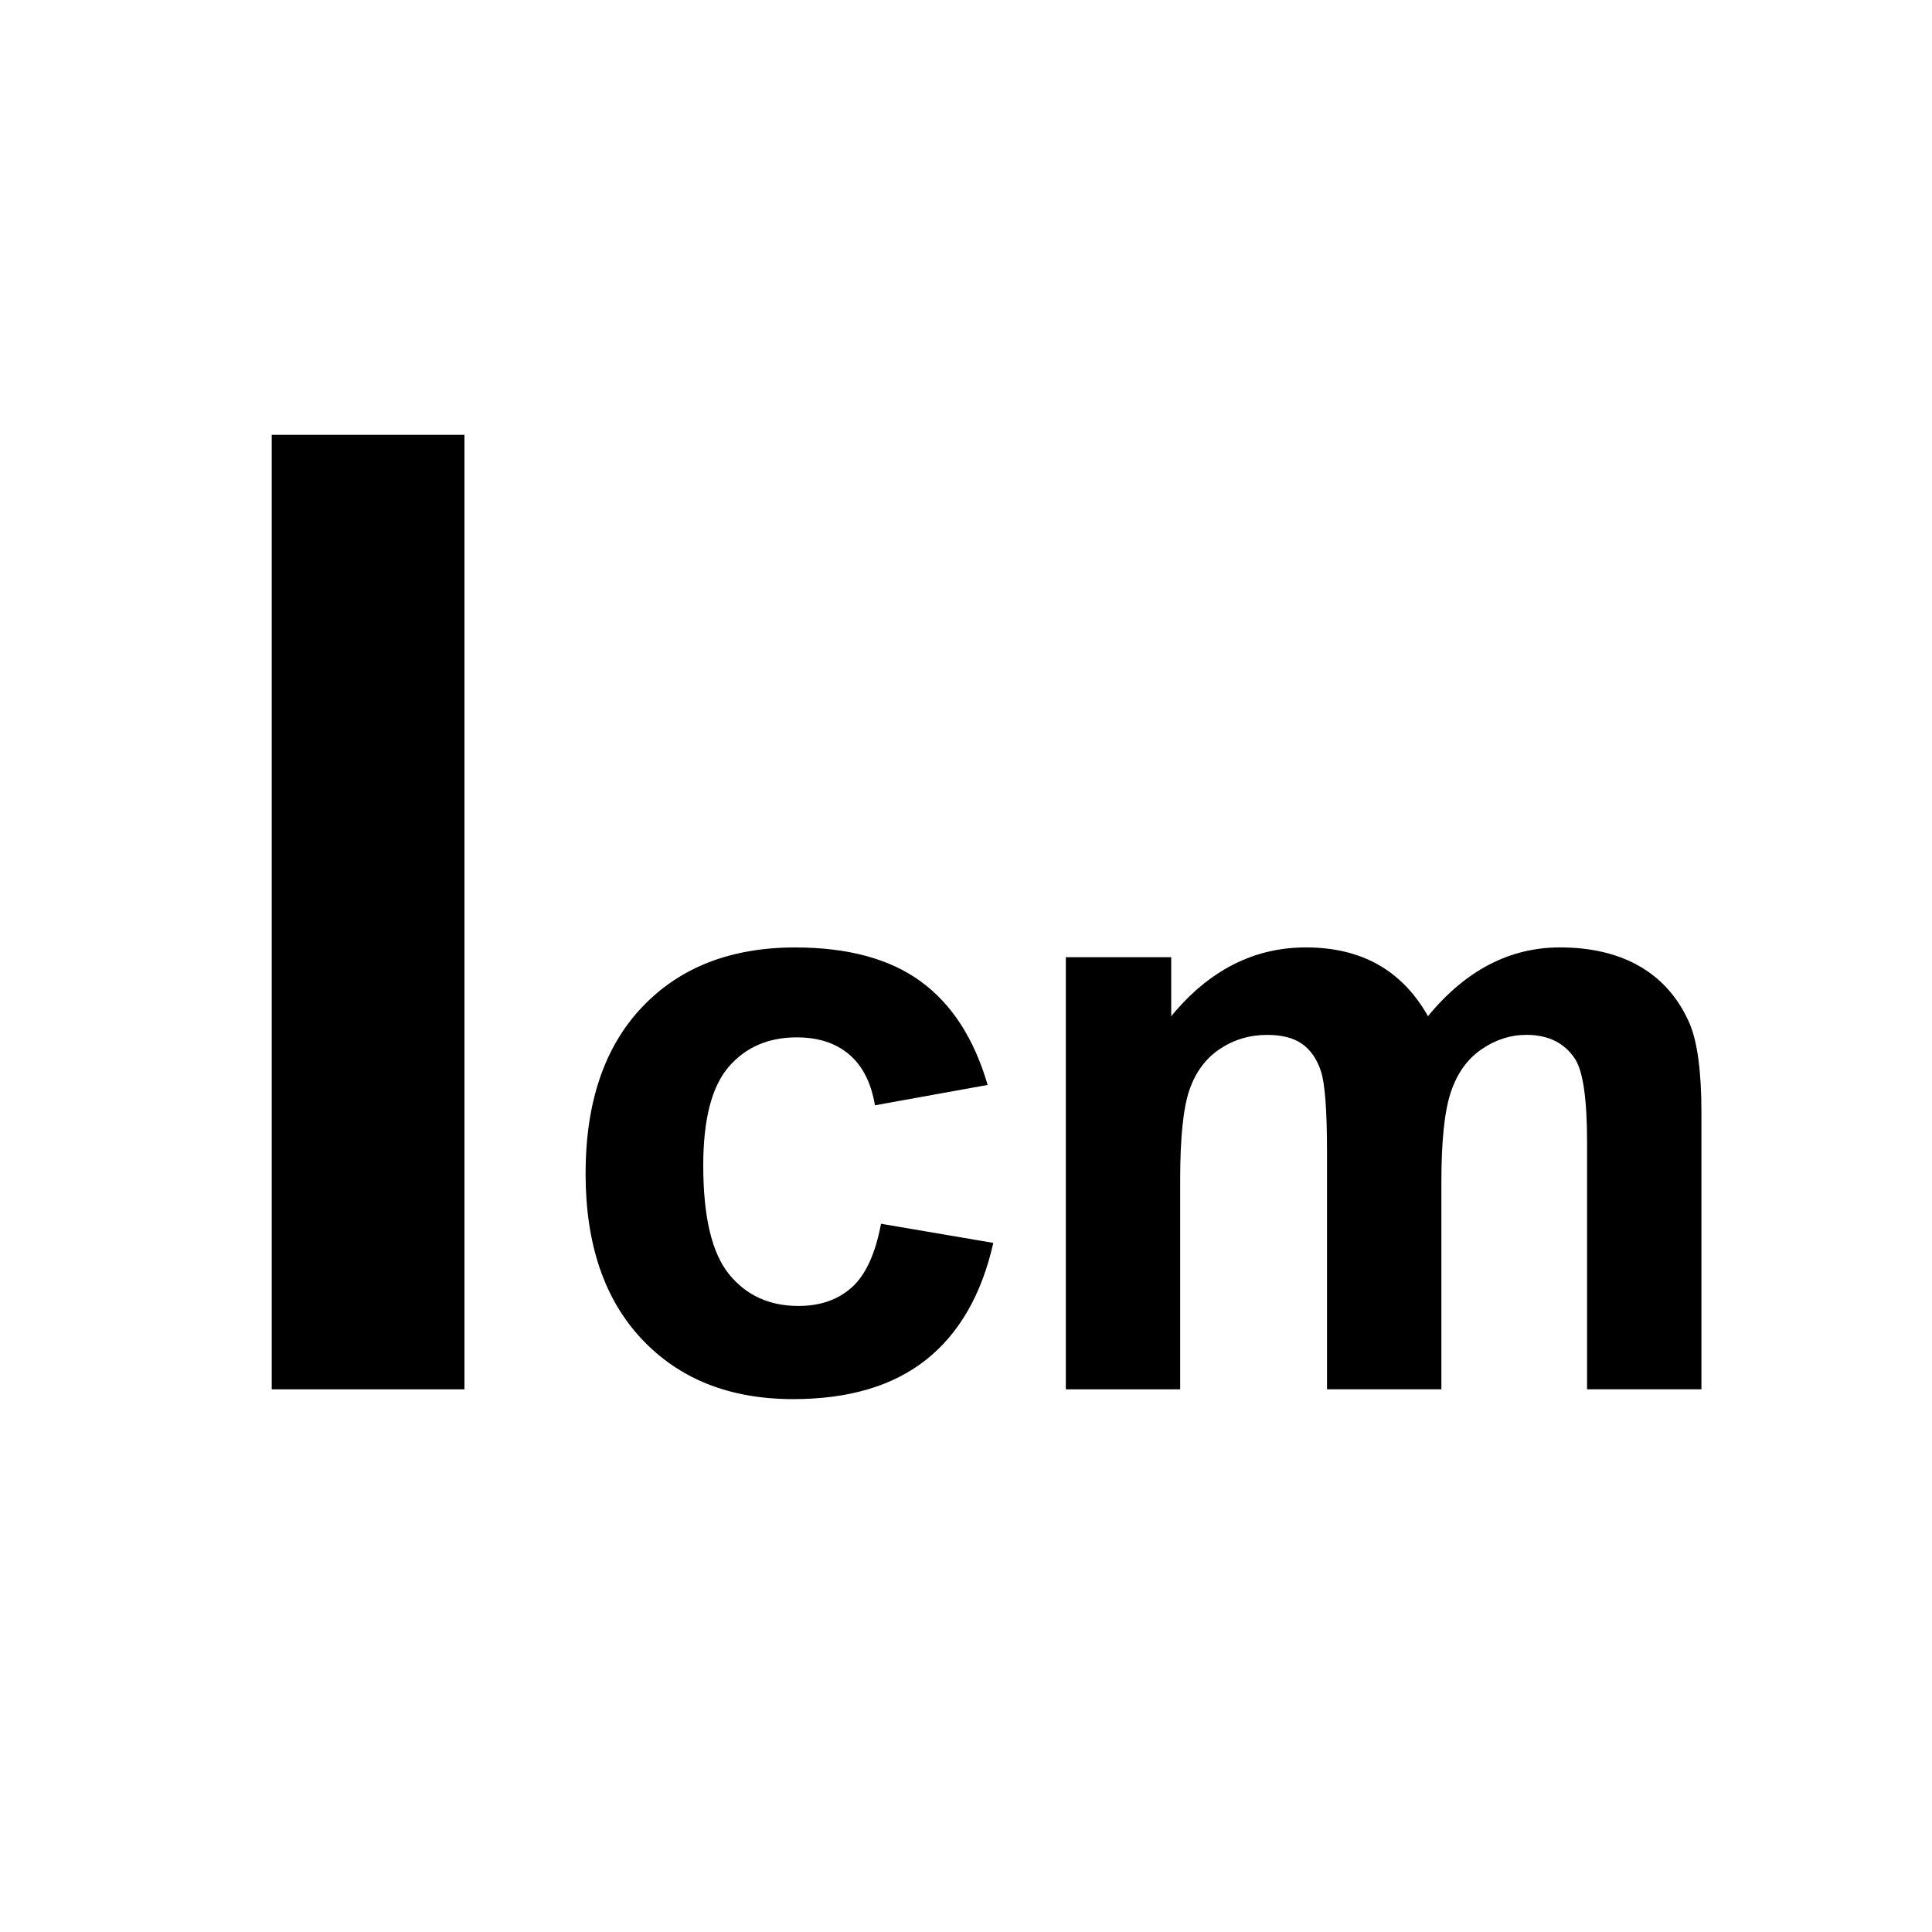
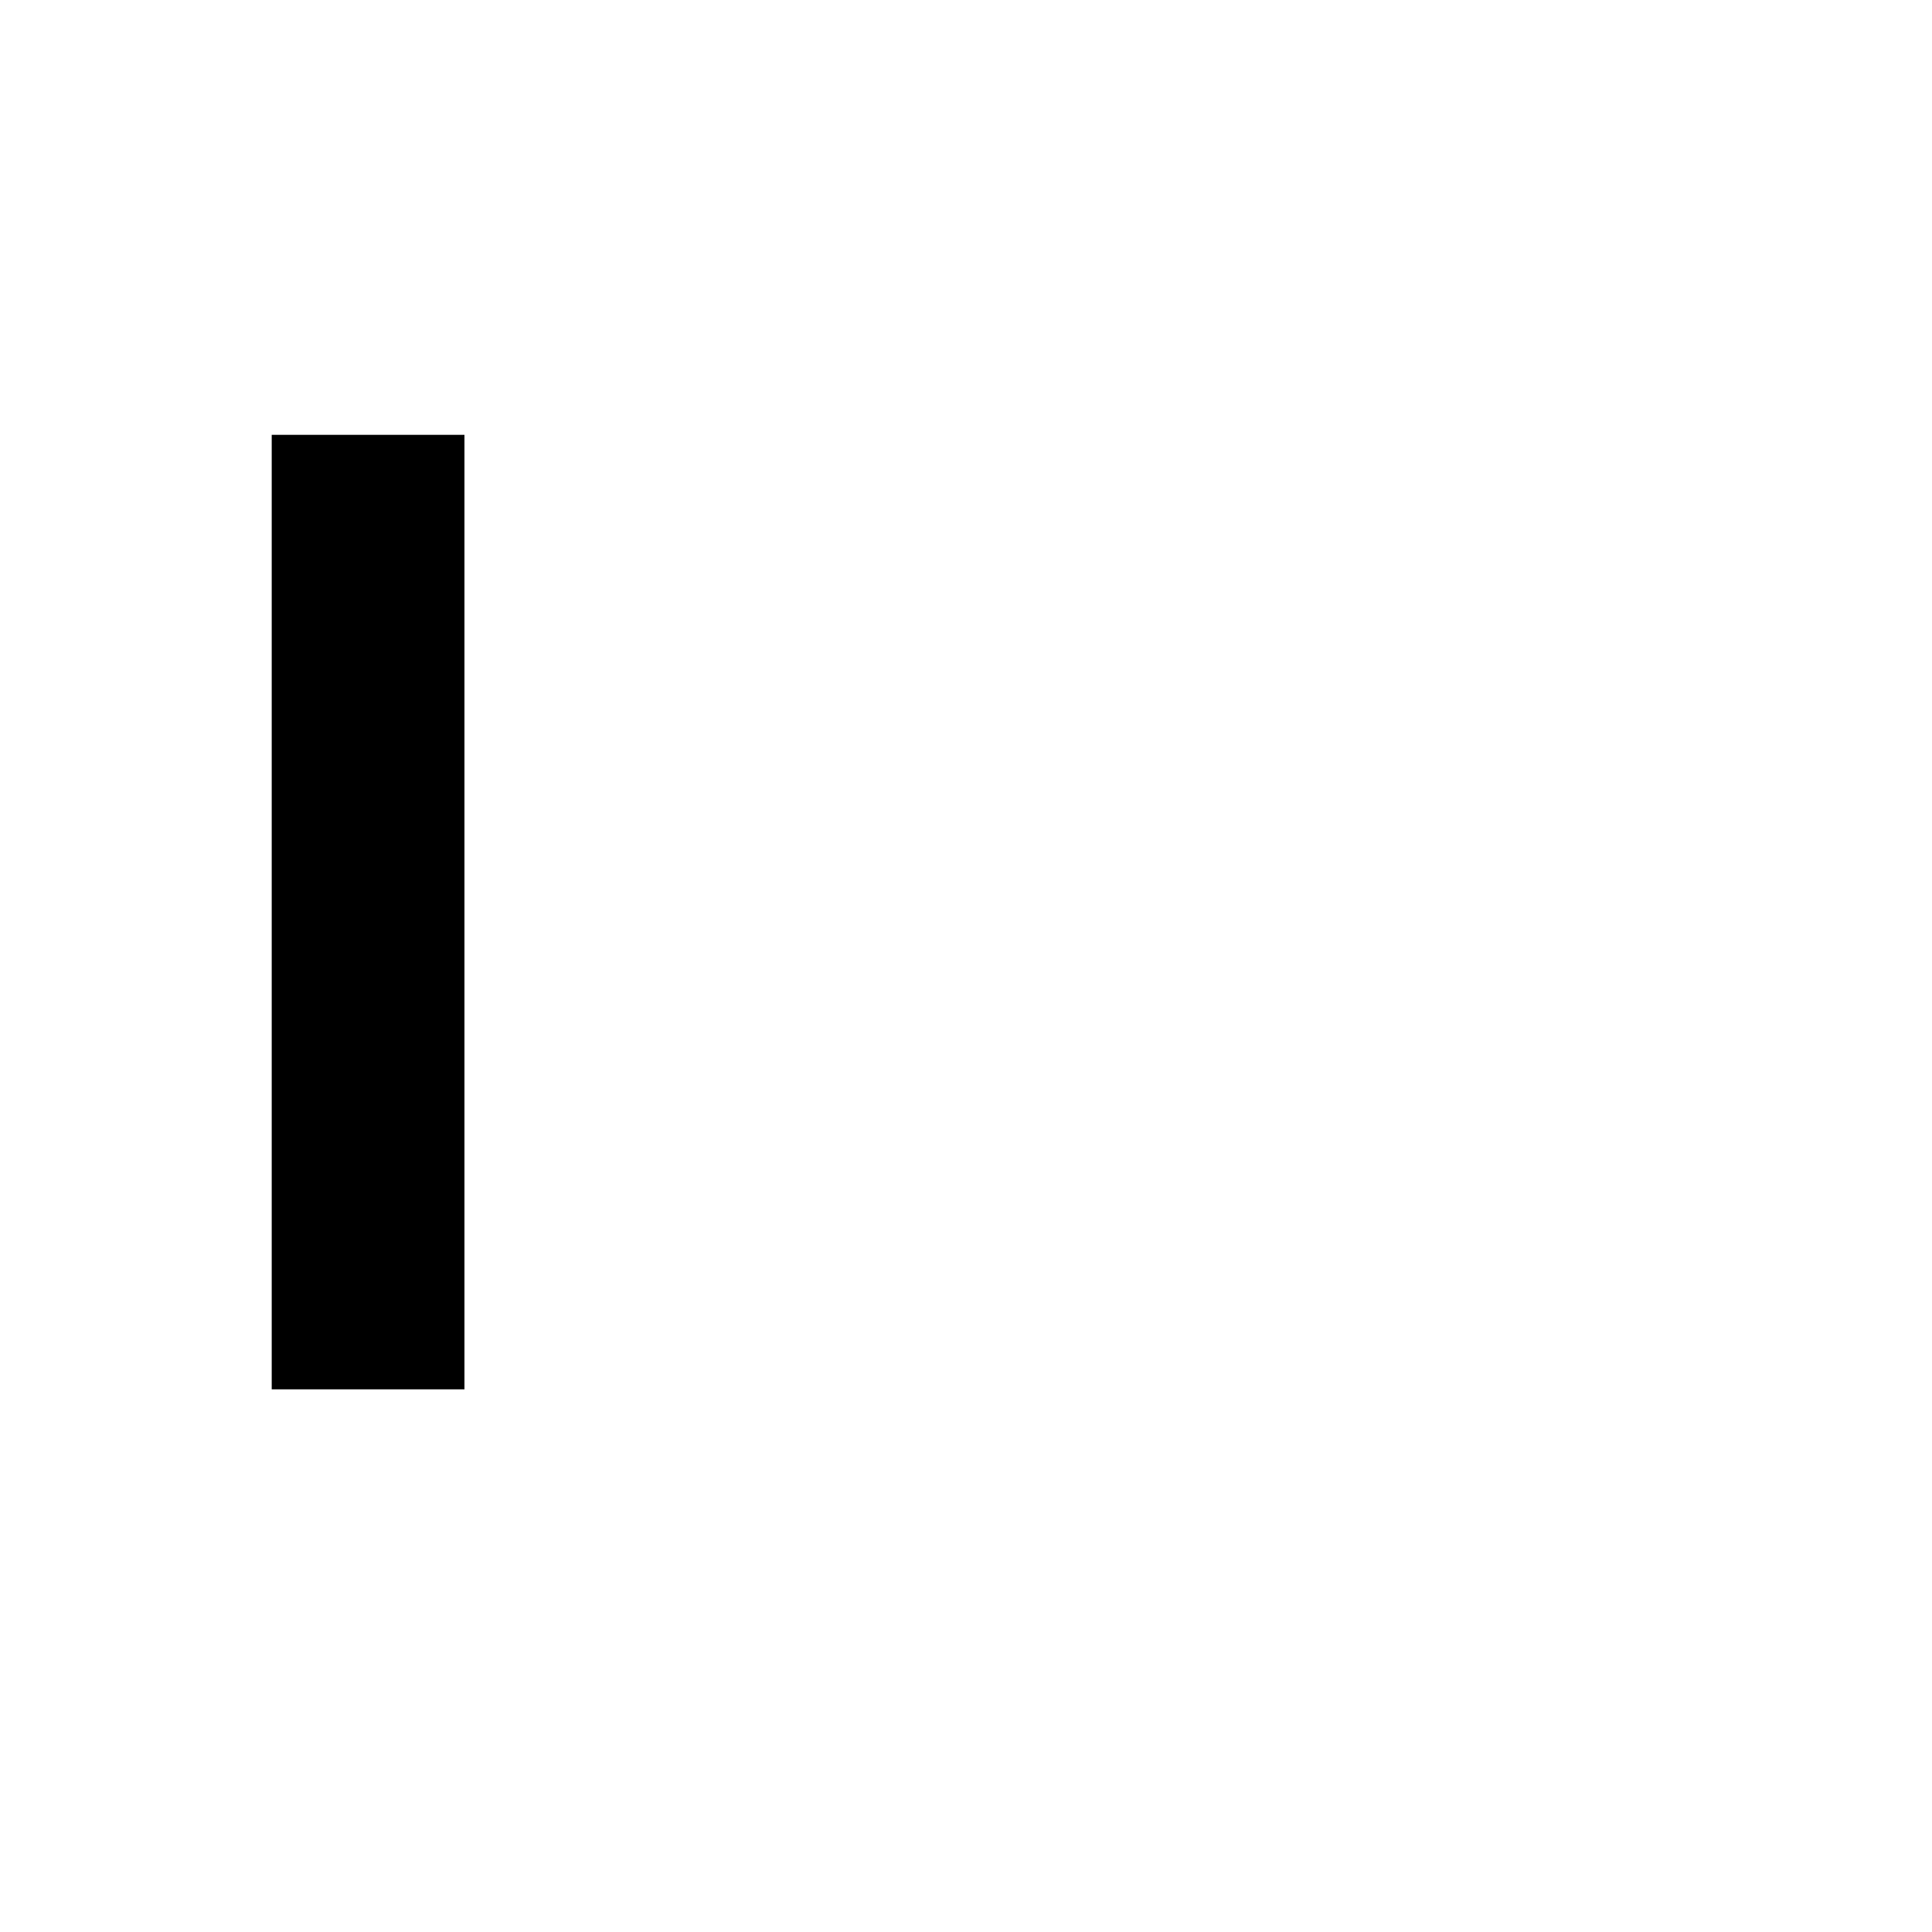
<svg xmlns="http://www.w3.org/2000/svg" version="1.1" id="Layer_1" x="0px" y="0px" width="50px" height="50px" viewBox="0 0 50 50" enable-background="new 0 0 50 50" xml:space="preserve">
  <g>
    <path d="M7.032,35.956V11.253h4.988v24.703H7.032z" />
  </g>
  <g>
-     <path d="M25.56,28.078l-2.916,0.527c-0.098-0.583-0.321-1.021-0.668-1.316c-0.348-0.295-0.799-0.442-1.354-0.442   c-0.737,0-1.325,0.254-1.764,0.764c-0.439,0.509-0.658,1.36-0.658,2.554c0,1.327,0.223,2.264,0.668,2.812s1.044,0.821,1.795,0.821   c0.562,0,1.022-0.159,1.38-0.479s0.611-0.869,0.758-1.648l2.906,0.495c-0.302,1.334-0.88,2.341-1.737,3.022   c-0.857,0.681-2.004,1.021-3.444,1.021c-1.636,0-2.94-0.517-3.912-1.548c-0.973-1.032-1.459-2.461-1.459-4.287   c0-1.846,0.488-3.283,1.464-4.312c0.976-1.028,2.296-1.542,3.96-1.542c1.362,0,2.445,0.293,3.249,0.879   C24.632,25.984,25.21,26.878,25.56,28.078z" />
-     <path d="M27.583,24.772h2.728v1.527c0.976-1.187,2.138-1.78,3.485-1.78c0.717,0,1.338,0.147,1.864,0.442s0.959,0.741,1.296,1.337   c0.491-0.597,1.021-1.042,1.59-1.337s1.176-0.442,1.822-0.442c0.821,0,1.517,0.167,2.085,0.5c0.568,0.333,0.993,0.823,1.274,1.469   c0.203,0.478,0.306,1.25,0.306,2.317v7.15h-2.96v-6.393c0-1.109-0.102-1.825-0.305-2.148c-0.274-0.421-0.695-0.632-1.265-0.632   c-0.414,0-0.804,0.126-1.169,0.379s-0.628,0.623-0.789,1.111c-0.162,0.488-0.242,1.259-0.242,2.312v5.371h-2.96v-6.129   c0-1.089-0.053-1.791-0.158-2.106c-0.104-0.316-0.269-0.551-0.489-0.706c-0.221-0.154-0.521-0.231-0.9-0.231   c-0.456,0-0.867,0.123-1.232,0.368c-0.365,0.246-0.626,0.601-0.784,1.064c-0.158,0.463-0.237,1.231-0.237,2.306v5.435h-2.959   V24.772z" />
-   </g>
+     </g>
</svg>